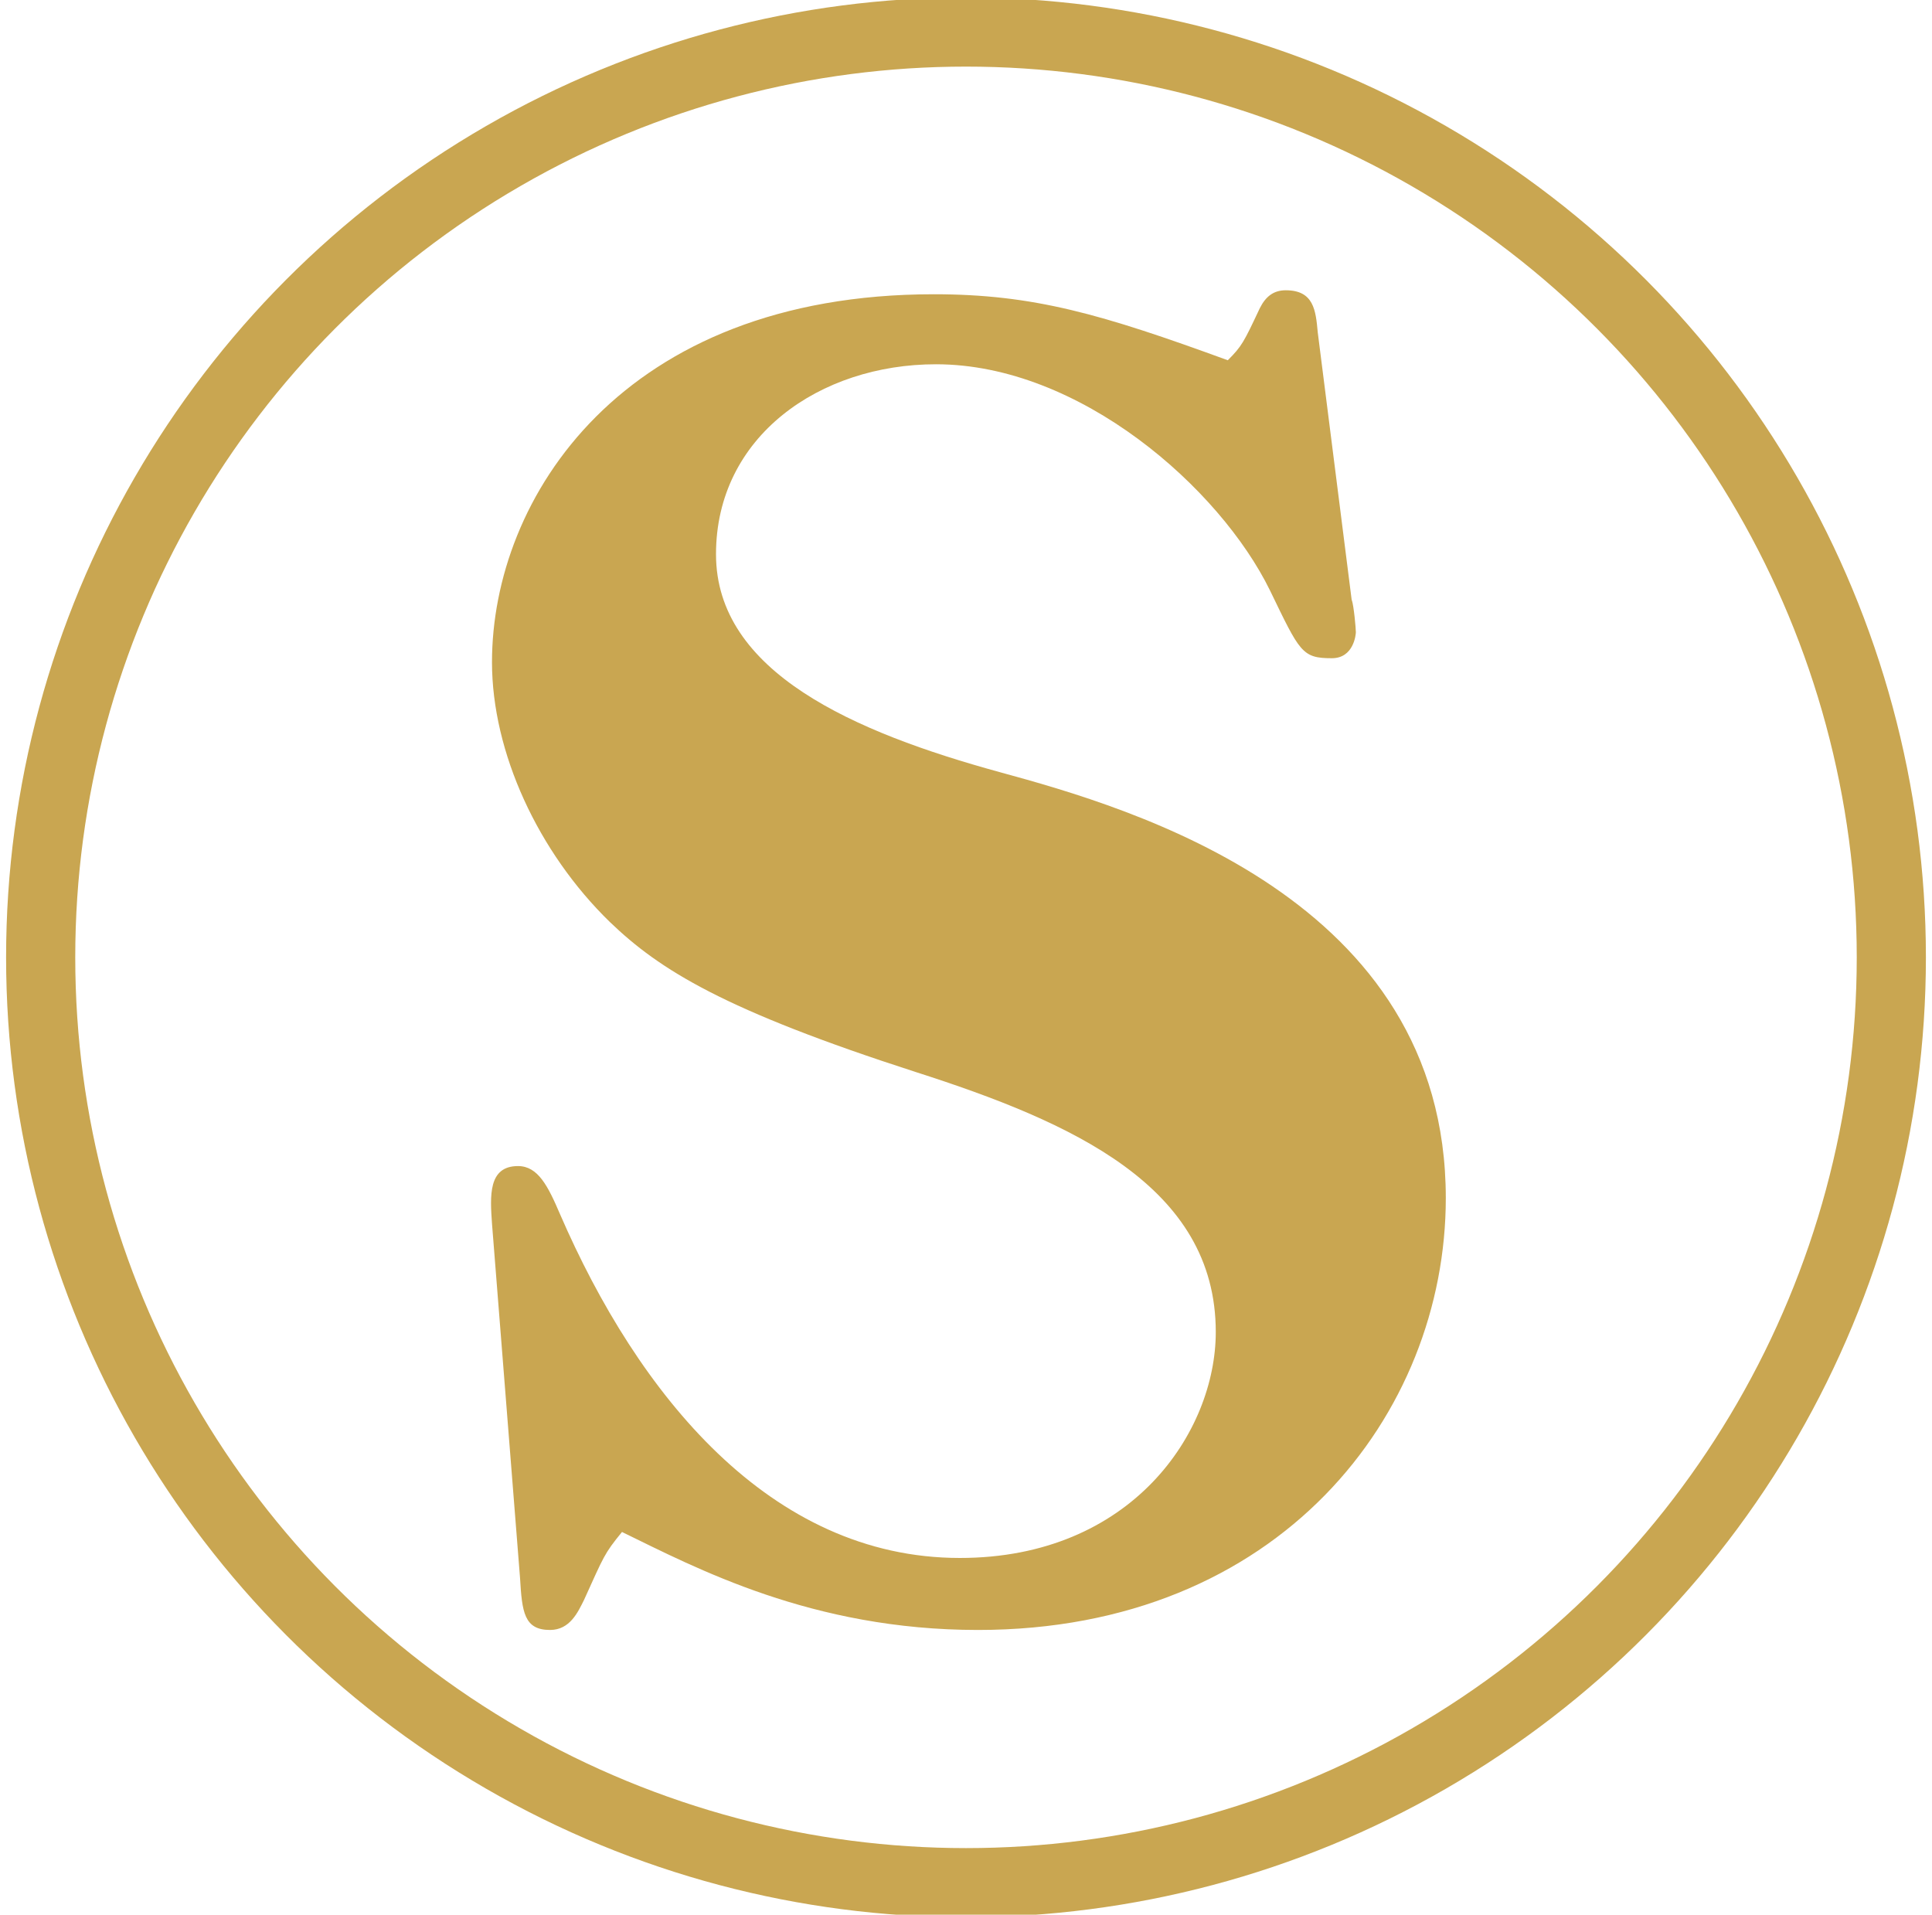
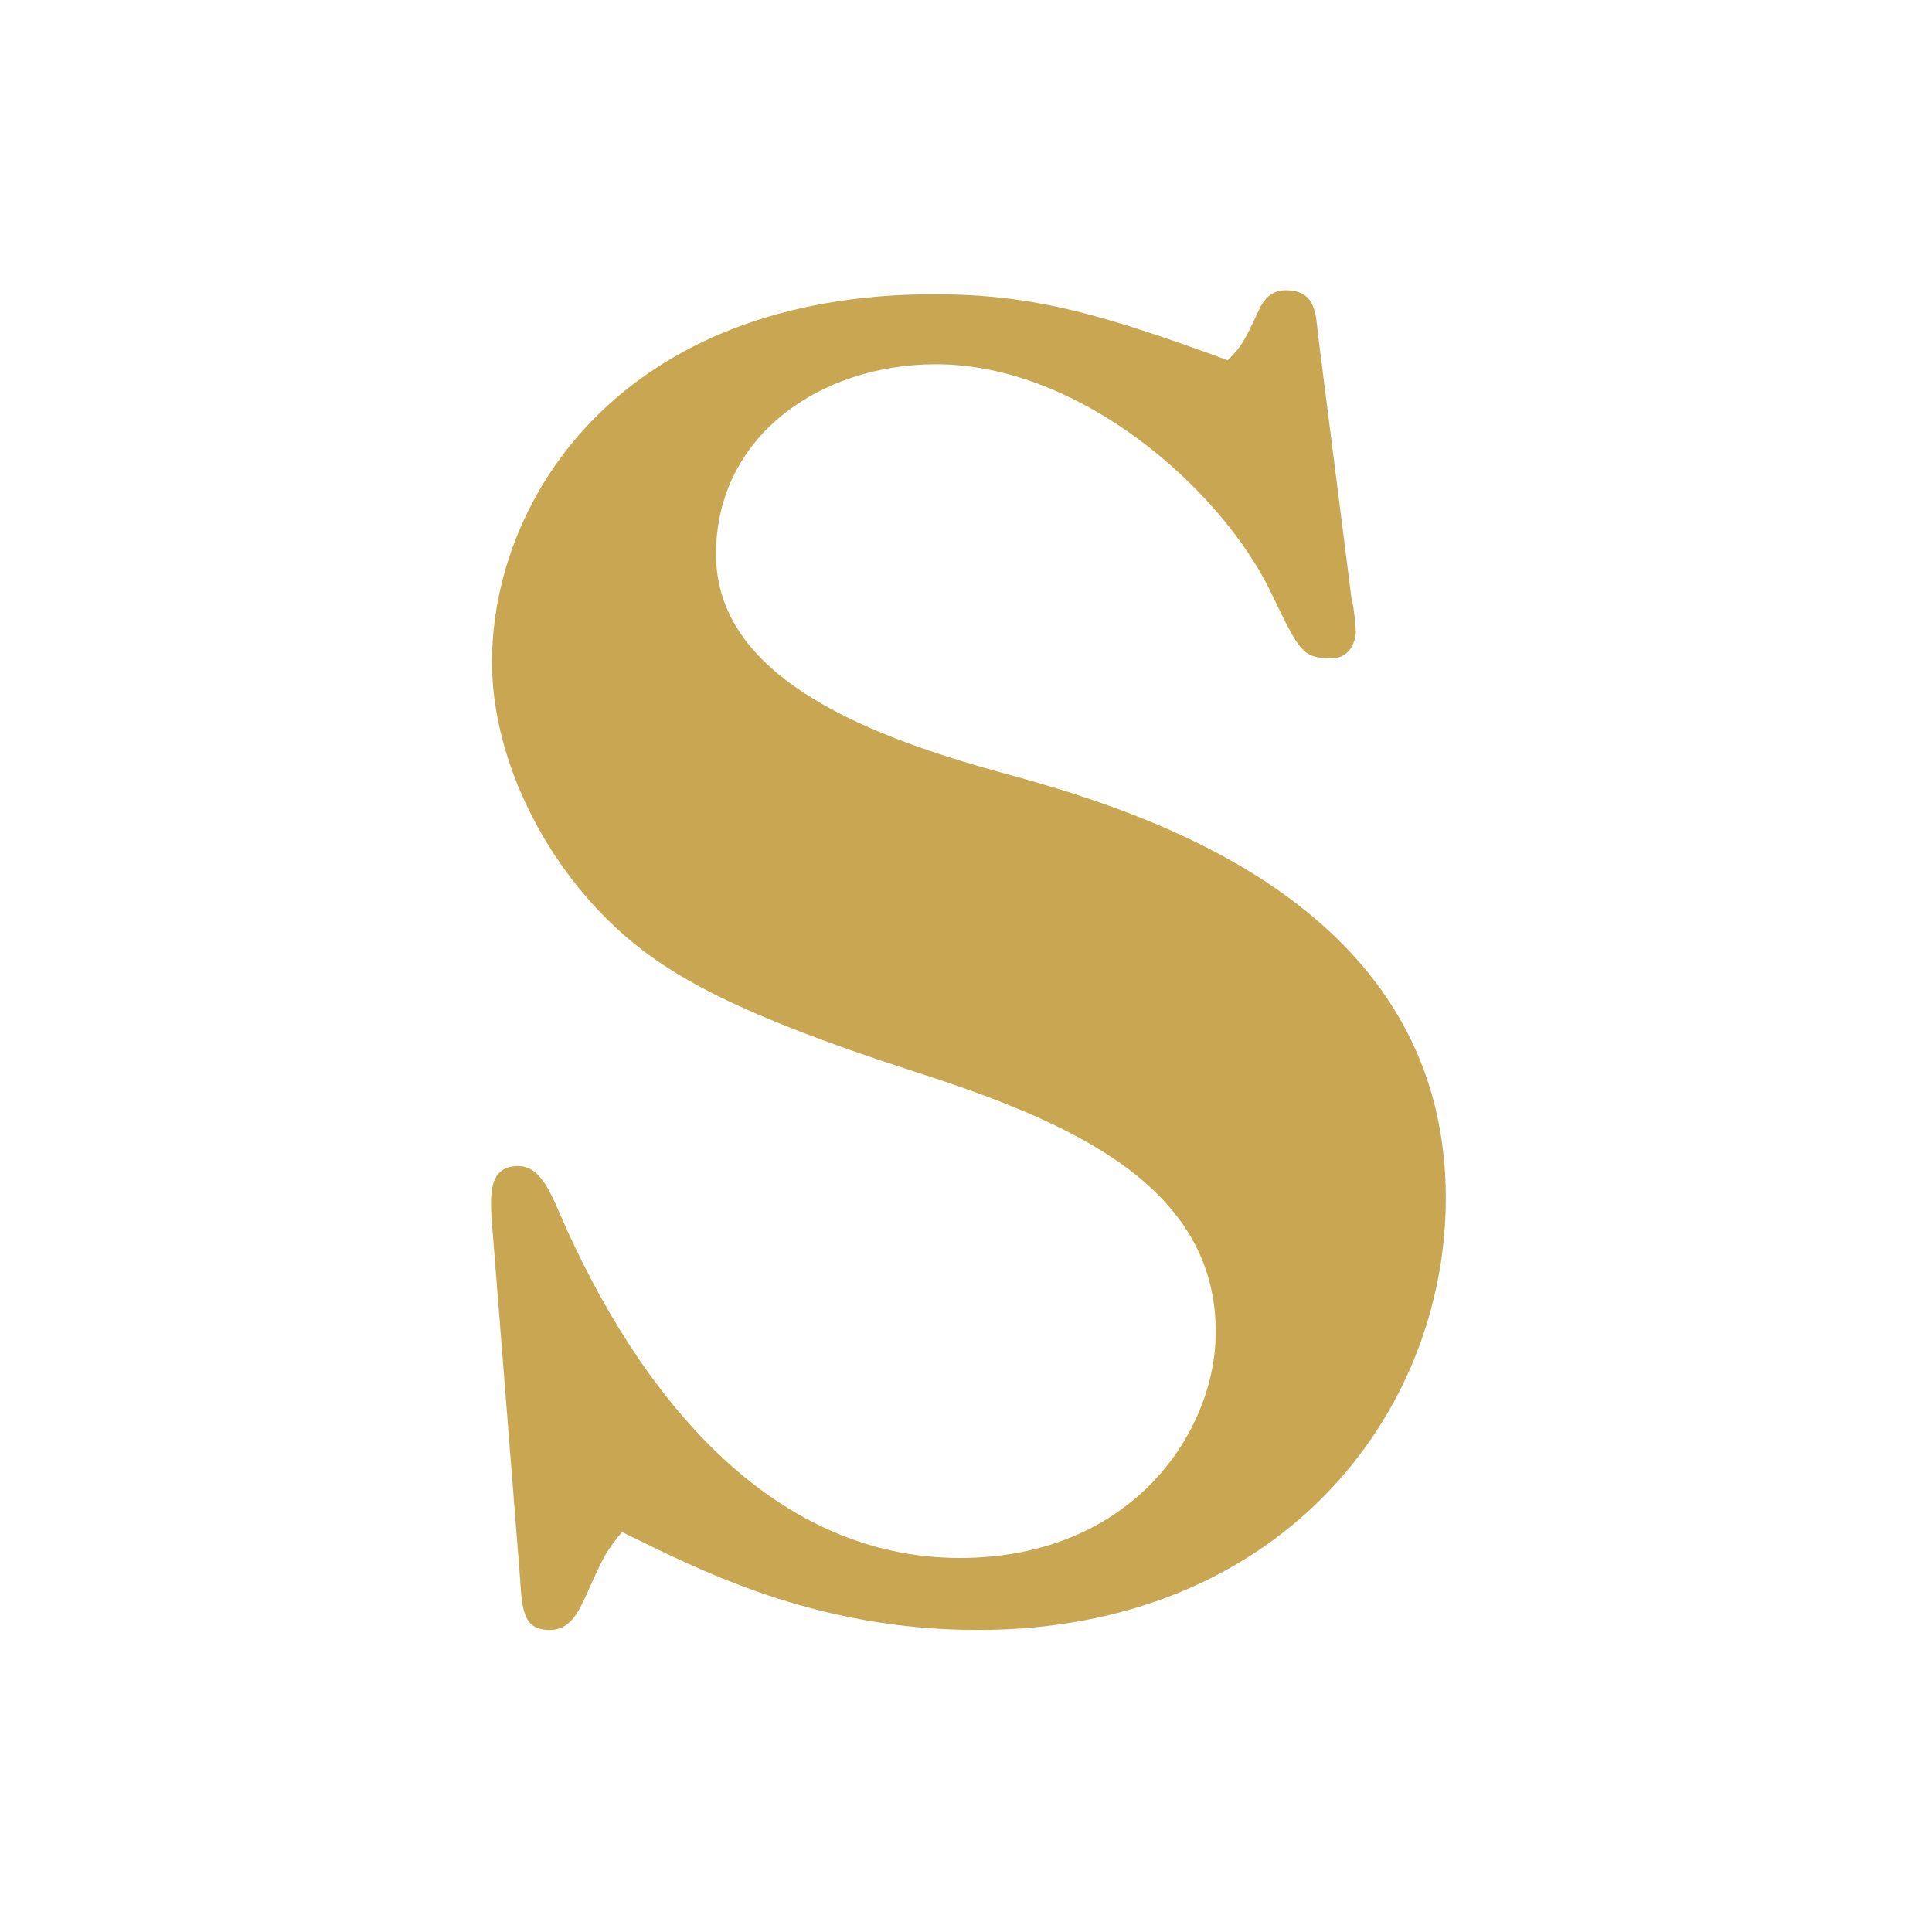
<svg xmlns="http://www.w3.org/2000/svg" id="Layer_1" version="1.1" viewBox="0 0 447 443">
  <defs>
    <style>
      .st0 {
        fill: none;
        stroke: #c9a651;
        stroke-miterlimit: 10;
        stroke-width: 16px;
      }

      .st1 {
        fill: #c9a651;
      }
    </style>
  </defs>
  <path class="st1" d="M312.78,138.88c.46,1.39.92,6.48.92,7.4,0,.46-.46,6.01-5.55,6.01-6.94,0-7.4-1.39-14.34-15.73-11.57-23.59-43.95-52.28-77.26-52.28-26.83,0-50.89,16.65-50.89,43.95s31.92,41.17,65.69,50.43c30.53,8.33,103.16,29.15,103.16,98.54,0,49.96-38.4,99.92-108.25,99.92-38.4,0-65.23-14.34-82.35-22.67-4.16,5.09-4.16,5.55-8.79,15.73-1.39,2.78-3.24,6.94-7.86,6.94-6.01,0-6.48-4.16-6.94-12.03l-6.48-81.88c-.46-6.48-.93-13.42,6.01-13.42,4.63,0,6.94,4.63,9.71,11.1,18.04,41.64,48.57,79.57,92.52,79.57,39.78,0,59.21-29.14,59.21-52.28,0-33.77-33.31-48.57-69.39-60.14-44.41-14.34-59.21-23.59-70.78-34.7-16.65-16.19-27.29-39.32-27.29-60.14,0-37.93,30.07-85.12,102.24-85.12,23.13,0,38.86,4.63,68,15.27,3.24-3.24,3.7-4.16,7.4-12.03,1.39-2.78,3.24-4.16,6.01-4.16,6.48,0,6.94,4.63,7.4,9.71l7.86,61.99Z" />
-   <circle class="st0" cx="223.5" cy="221.5" r="214.09" />
</svg>